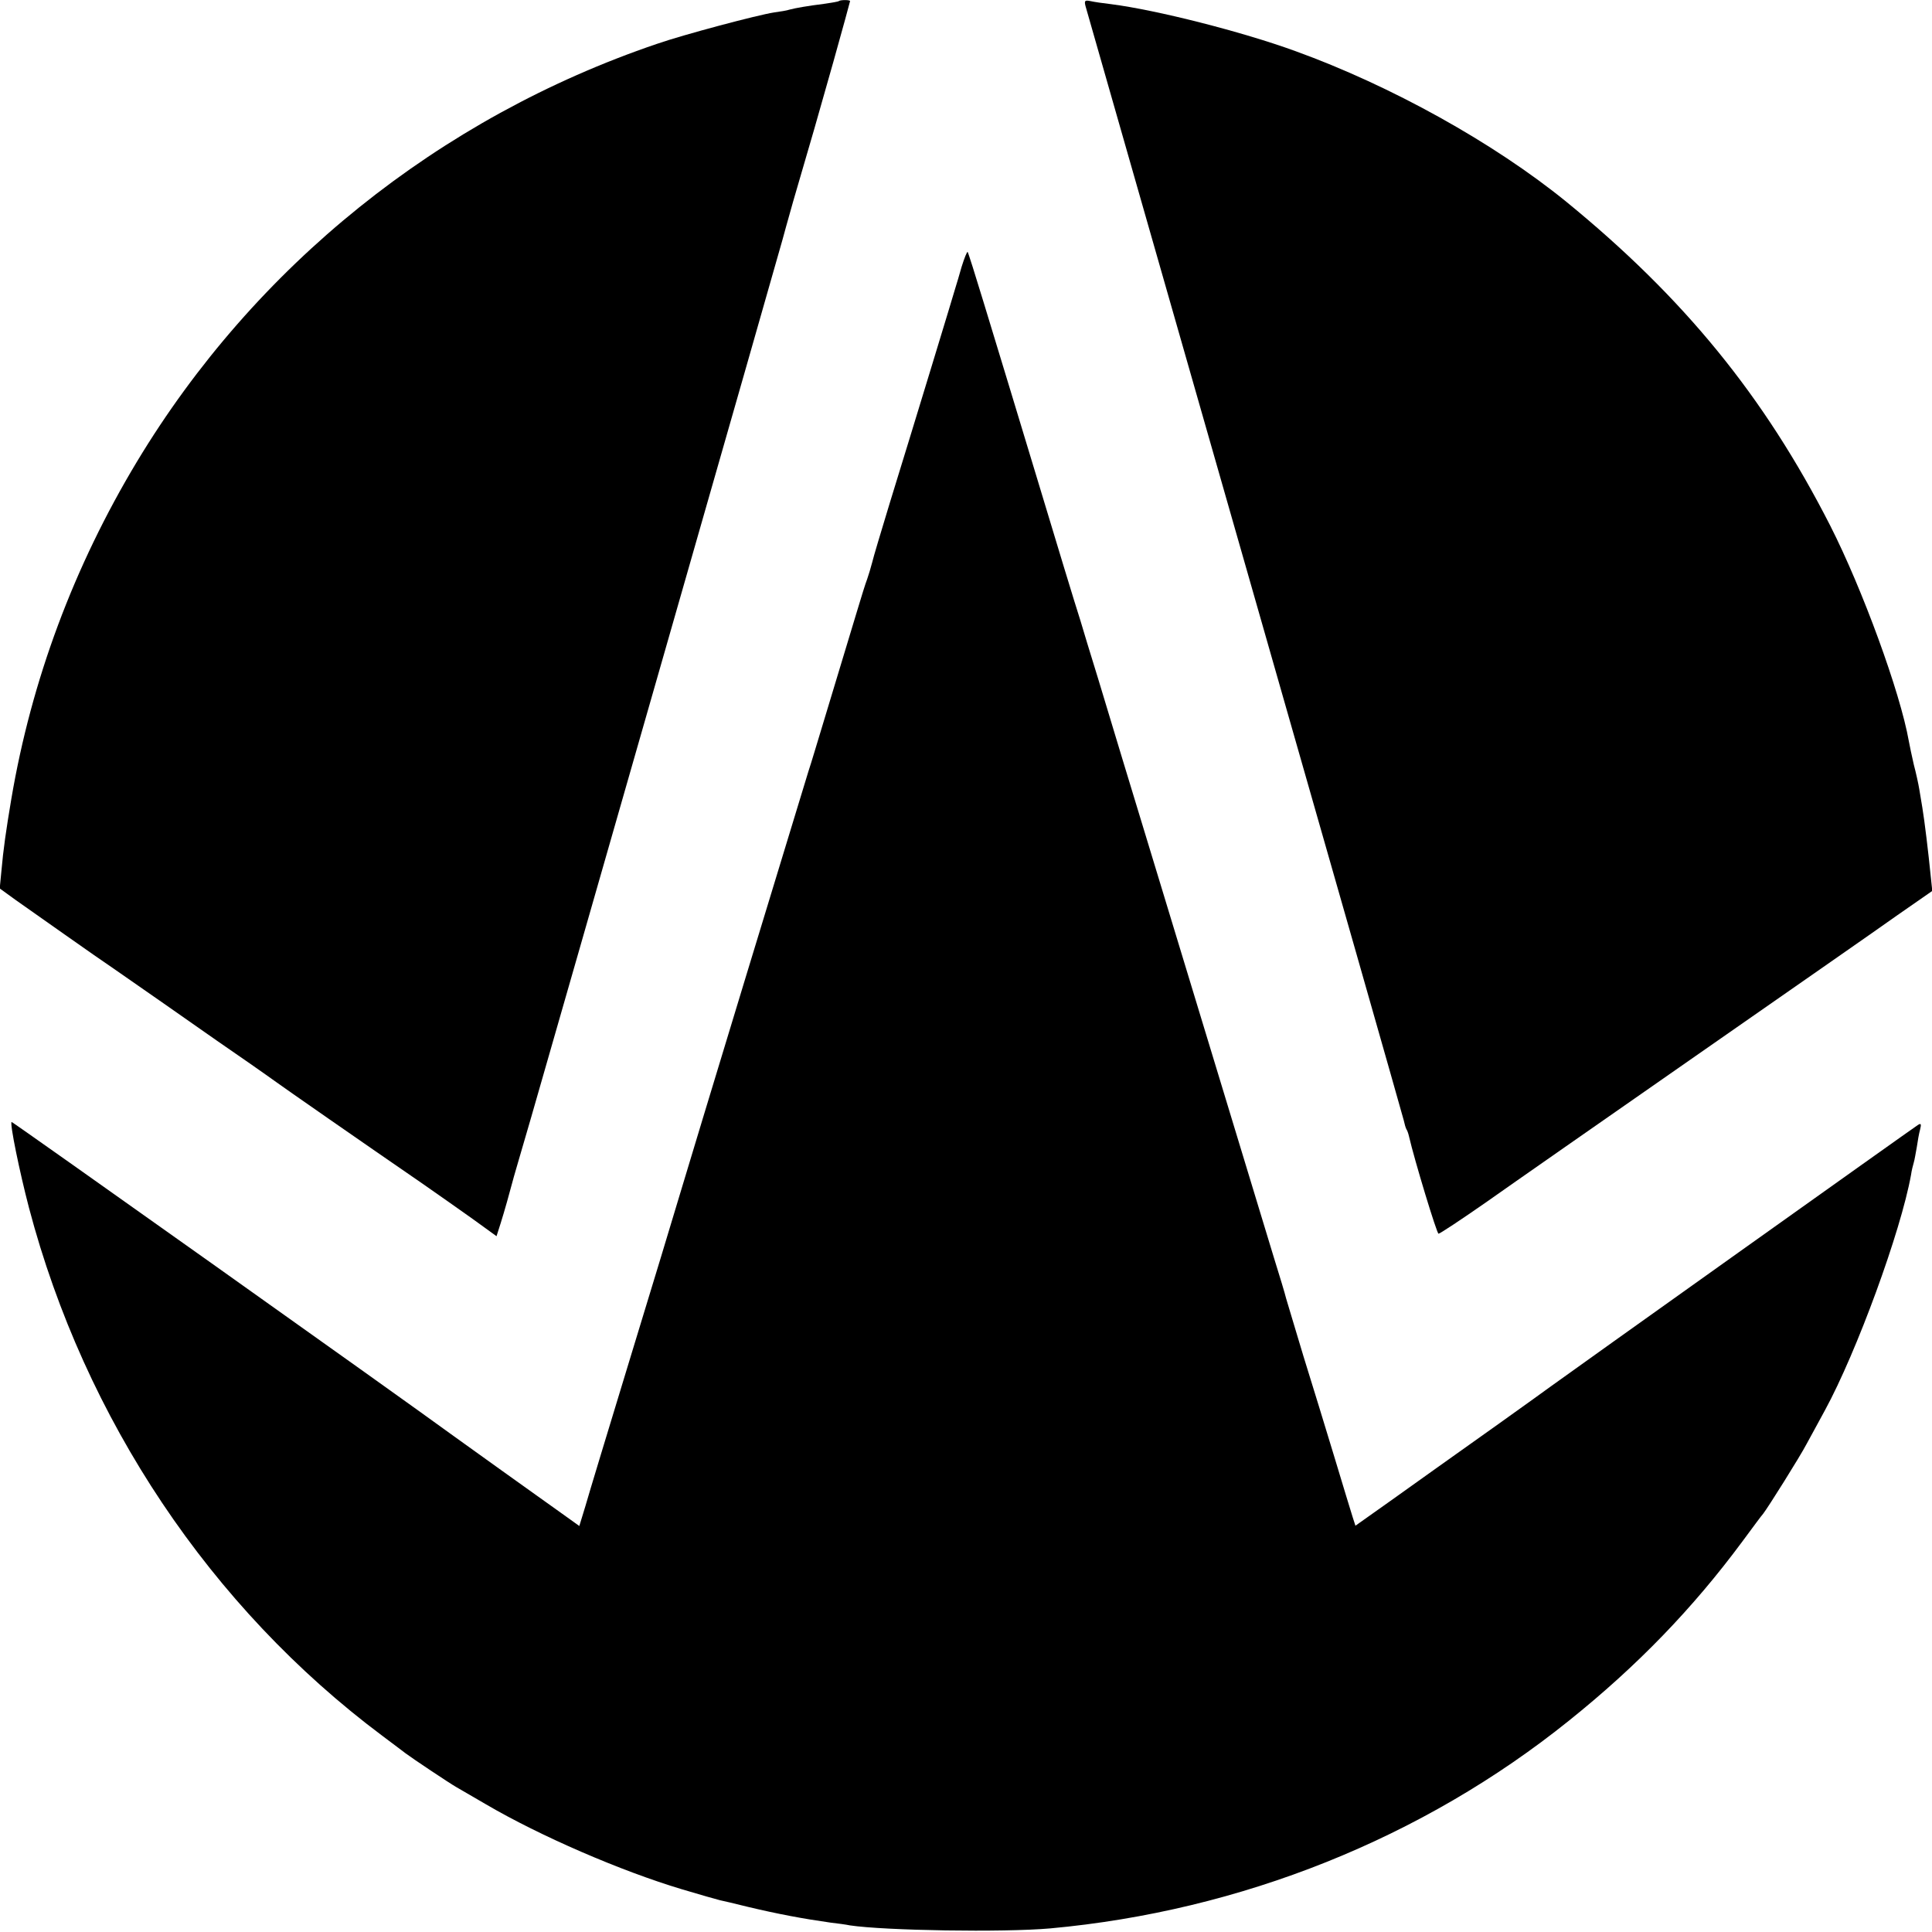
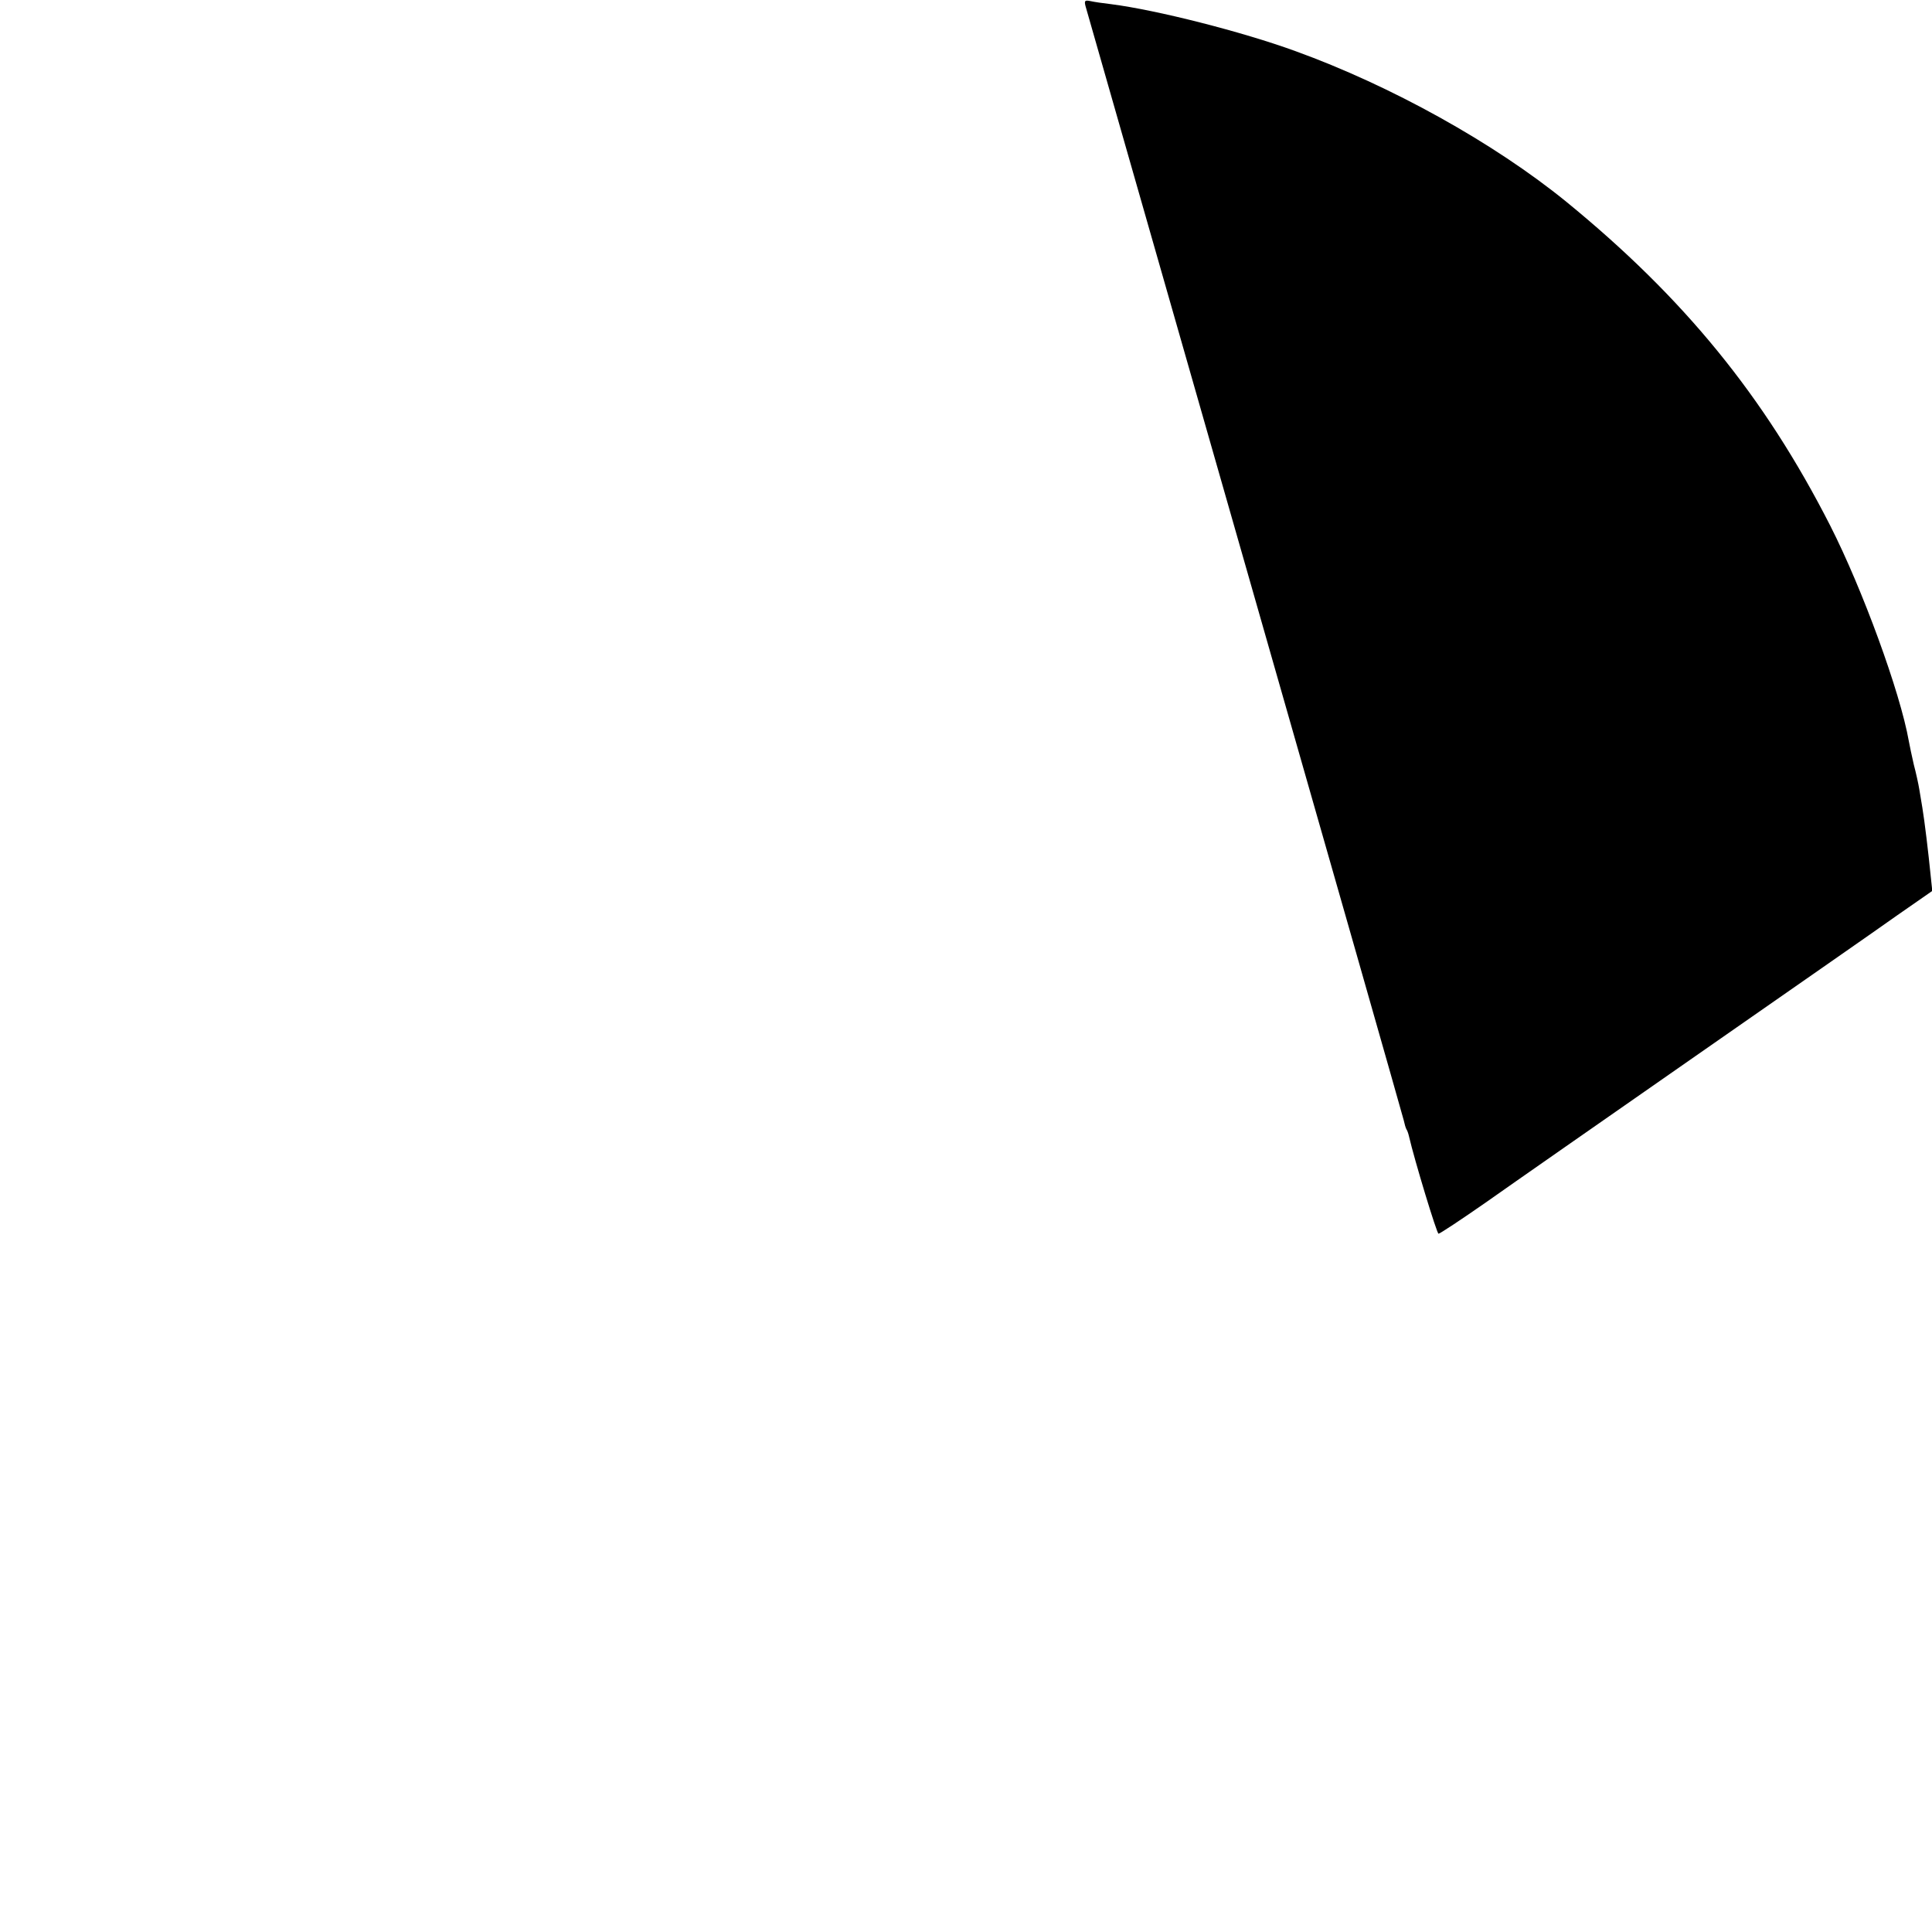
<svg xmlns="http://www.w3.org/2000/svg" version="1.0" width="700pt" height="700pt" viewBox="0 0 700 700" preserveAspectRatio="xMidYMid meet">
  <g transform="translate(0,700) scale(0.1,-0.1)" fill="#000000" stroke="none">
-     <path d="M3039 6996 c-2 -2 -26 -6 -54 -10 -56 -7 -103 -15 -125 -21 -8 -3 -33 -7 -55 -10 -59 -9 -327 -80 -425 -114 -789 -268 -1457 -805 -1884 -1514 -228 -379 -382 -791 -455 -1222 -19 -113 -29 -182 -36 -262 l-6 -62 58 -42 c108 -76 268 -189 283 -199 8 -5 123 -85 255 -177 132 -93 272 -190 310 -216 39 -27 81 -57 95 -67 23 -17 316 -221 530 -368 52 -36 134 -94 182 -128 l87 -63 15 47 c13 41 34 116 42 147 1 6 32 111 68 235 85 294 906 3160 911 3181 2 9 20 72 39 140 69 235 86 295 146 507 33 118 60 216 60 218 0 5 -35 5 -41 0z" />
    <path d="M3933 6978 c4 -13 263 -921 577 -2018 314 -1097 573 -2006 576 -2019 3 -14 7 -28 10 -33 3 -4 7 -16 9 -25 20 -87 101 -353 107 -353 5 0 82 51 171 113 89 63 432 302 762 532 330 230 658 458 728 508 l128 89 -6 57 c-8 81 -22 197 -30 245 -3 17 -8 47 -11 66 -3 19 -12 60 -20 90 -7 30 -15 69 -18 85 -31 176 -168 551 -285 781 -239 469 -530 825 -956 1173 -262 213 -634 420 -982 546 -192 70 -503 149 -668 170 -27 3 -61 8 -74 11 -20 4 -23 2 -18 -18z" />
-     <path d="M3484 6033 c-9 -32 -18 -62 -20 -68 -3 -12 -161 -531 -241 -790 -30 -99 -59 -195 -63 -213 -5 -19 -13 -46 -18 -60 -6 -15 -22 -67 -37 -117 -15 -49 -44 -146 -65 -215 -21 -69 -50 -165 -65 -215 -15 -49 -35 -117 -46 -150 -21 -67 -424 -1392 -471 -1550 -16 -55 -94 -311 -173 -570 -79 -259 -153 -503 -164 -542 l-22 -72 -67 48 c-37 26 -134 96 -217 155 -82 59 -159 114 -170 122 -211 154 -1601 1141 -1603 1139 -7 -6 29 -181 63 -311 202 -766 658 -1448 1280 -1913 39 -29 77 -58 85 -64 21 -16 160 -109 185 -123 11 -6 58 -34 105 -61 198 -116 490 -242 710 -308 67 -20 130 -38 139 -40 9 -2 54 -12 101 -24 109 -26 200 -43 299 -57 25 -3 57 -7 70 -10 127 -19 557 -26 726 -11 690 63 1349 326 1880 753 248 199 448 406 628 649 37 50 70 95 75 100 18 23 134 208 157 252 14 26 45 82 67 123 115 211 275 648 312 853 2 15 7 35 10 45 3 9 7 35 11 56 3 21 8 50 12 64 5 20 3 23 -8 16 -12 -7 -1278 -909 -1334 -950 -21 -16 -332 -238 -406 -290 -24 -17 -101 -72 -171 -122 l-127 -90 -10 31 c-6 18 -35 115 -66 217 -31 102 -81 266 -112 365 -30 99 -58 194 -63 210 -4 17 -24 83 -44 147 -49 162 -96 316 -171 563 -35 116 -143 471 -240 790 -97 319 -199 654 -226 745 -28 91 -57 185 -64 210 -21 65 -87 283 -160 525 -35 116 -80 264 -100 330 -20 66 -61 201 -91 299 -30 99 -56 181 -58 183 -2 3 -12 -22 -22 -54z" />
  </g>
</svg>